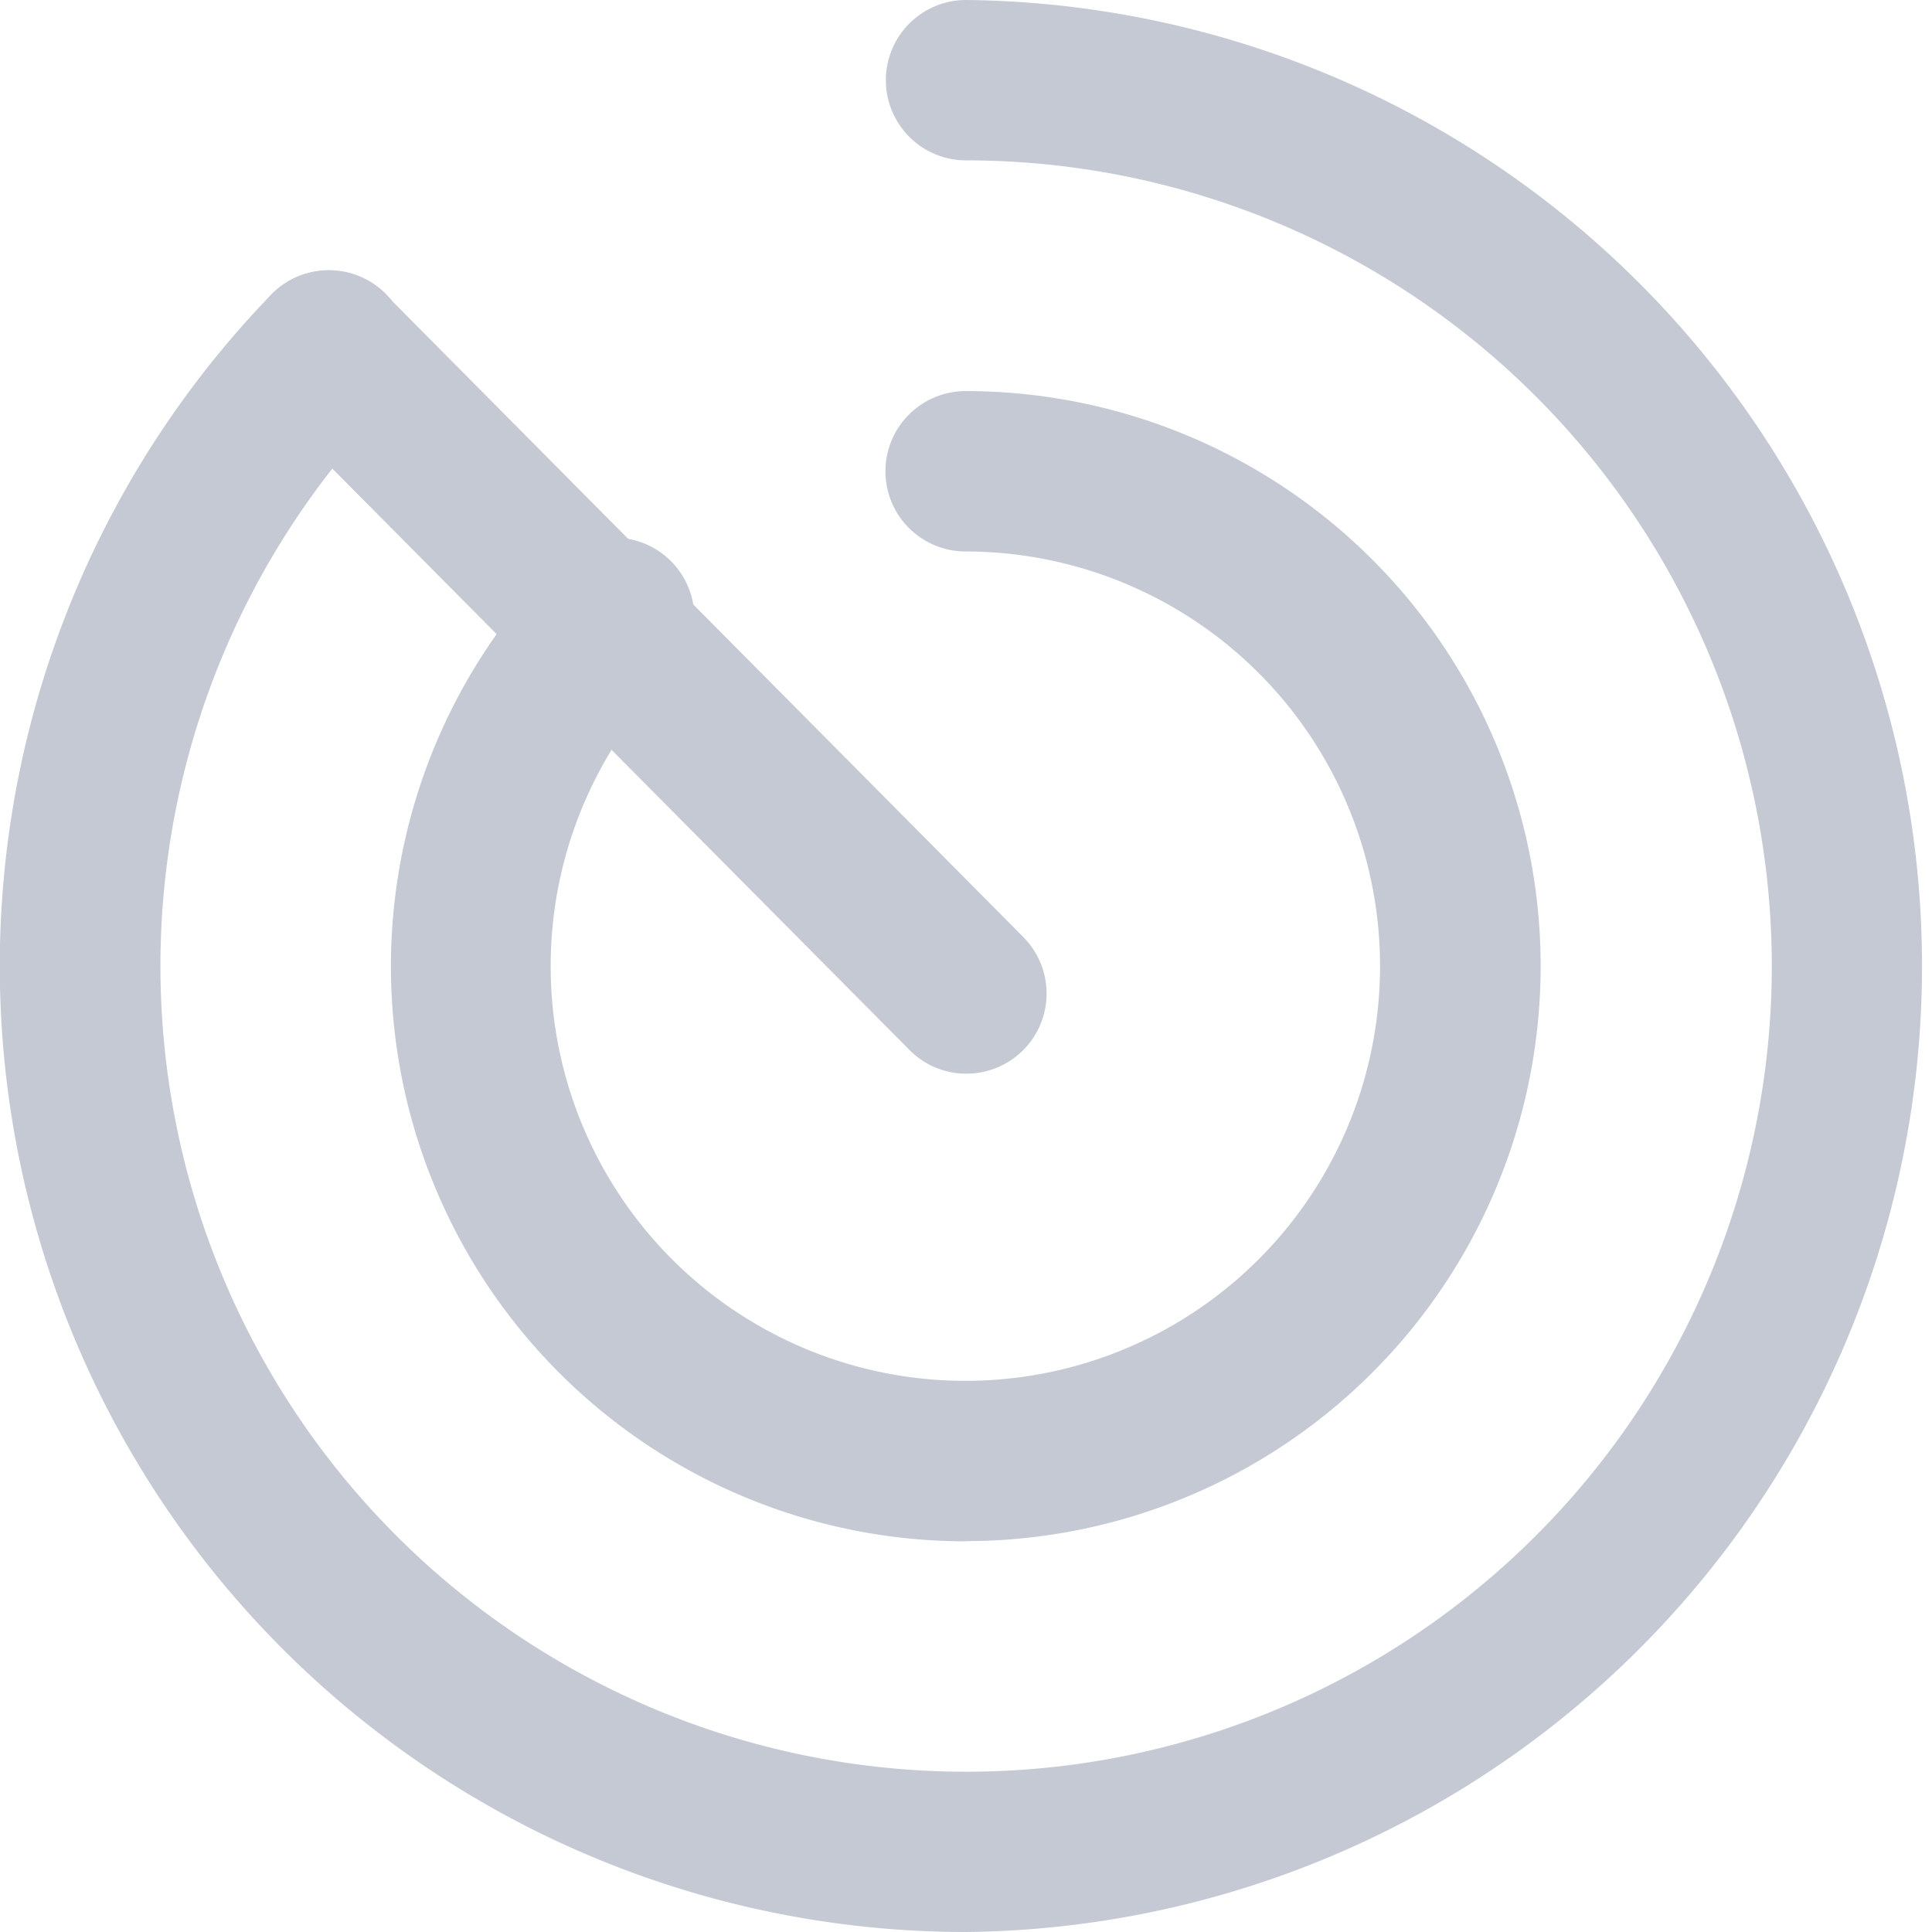
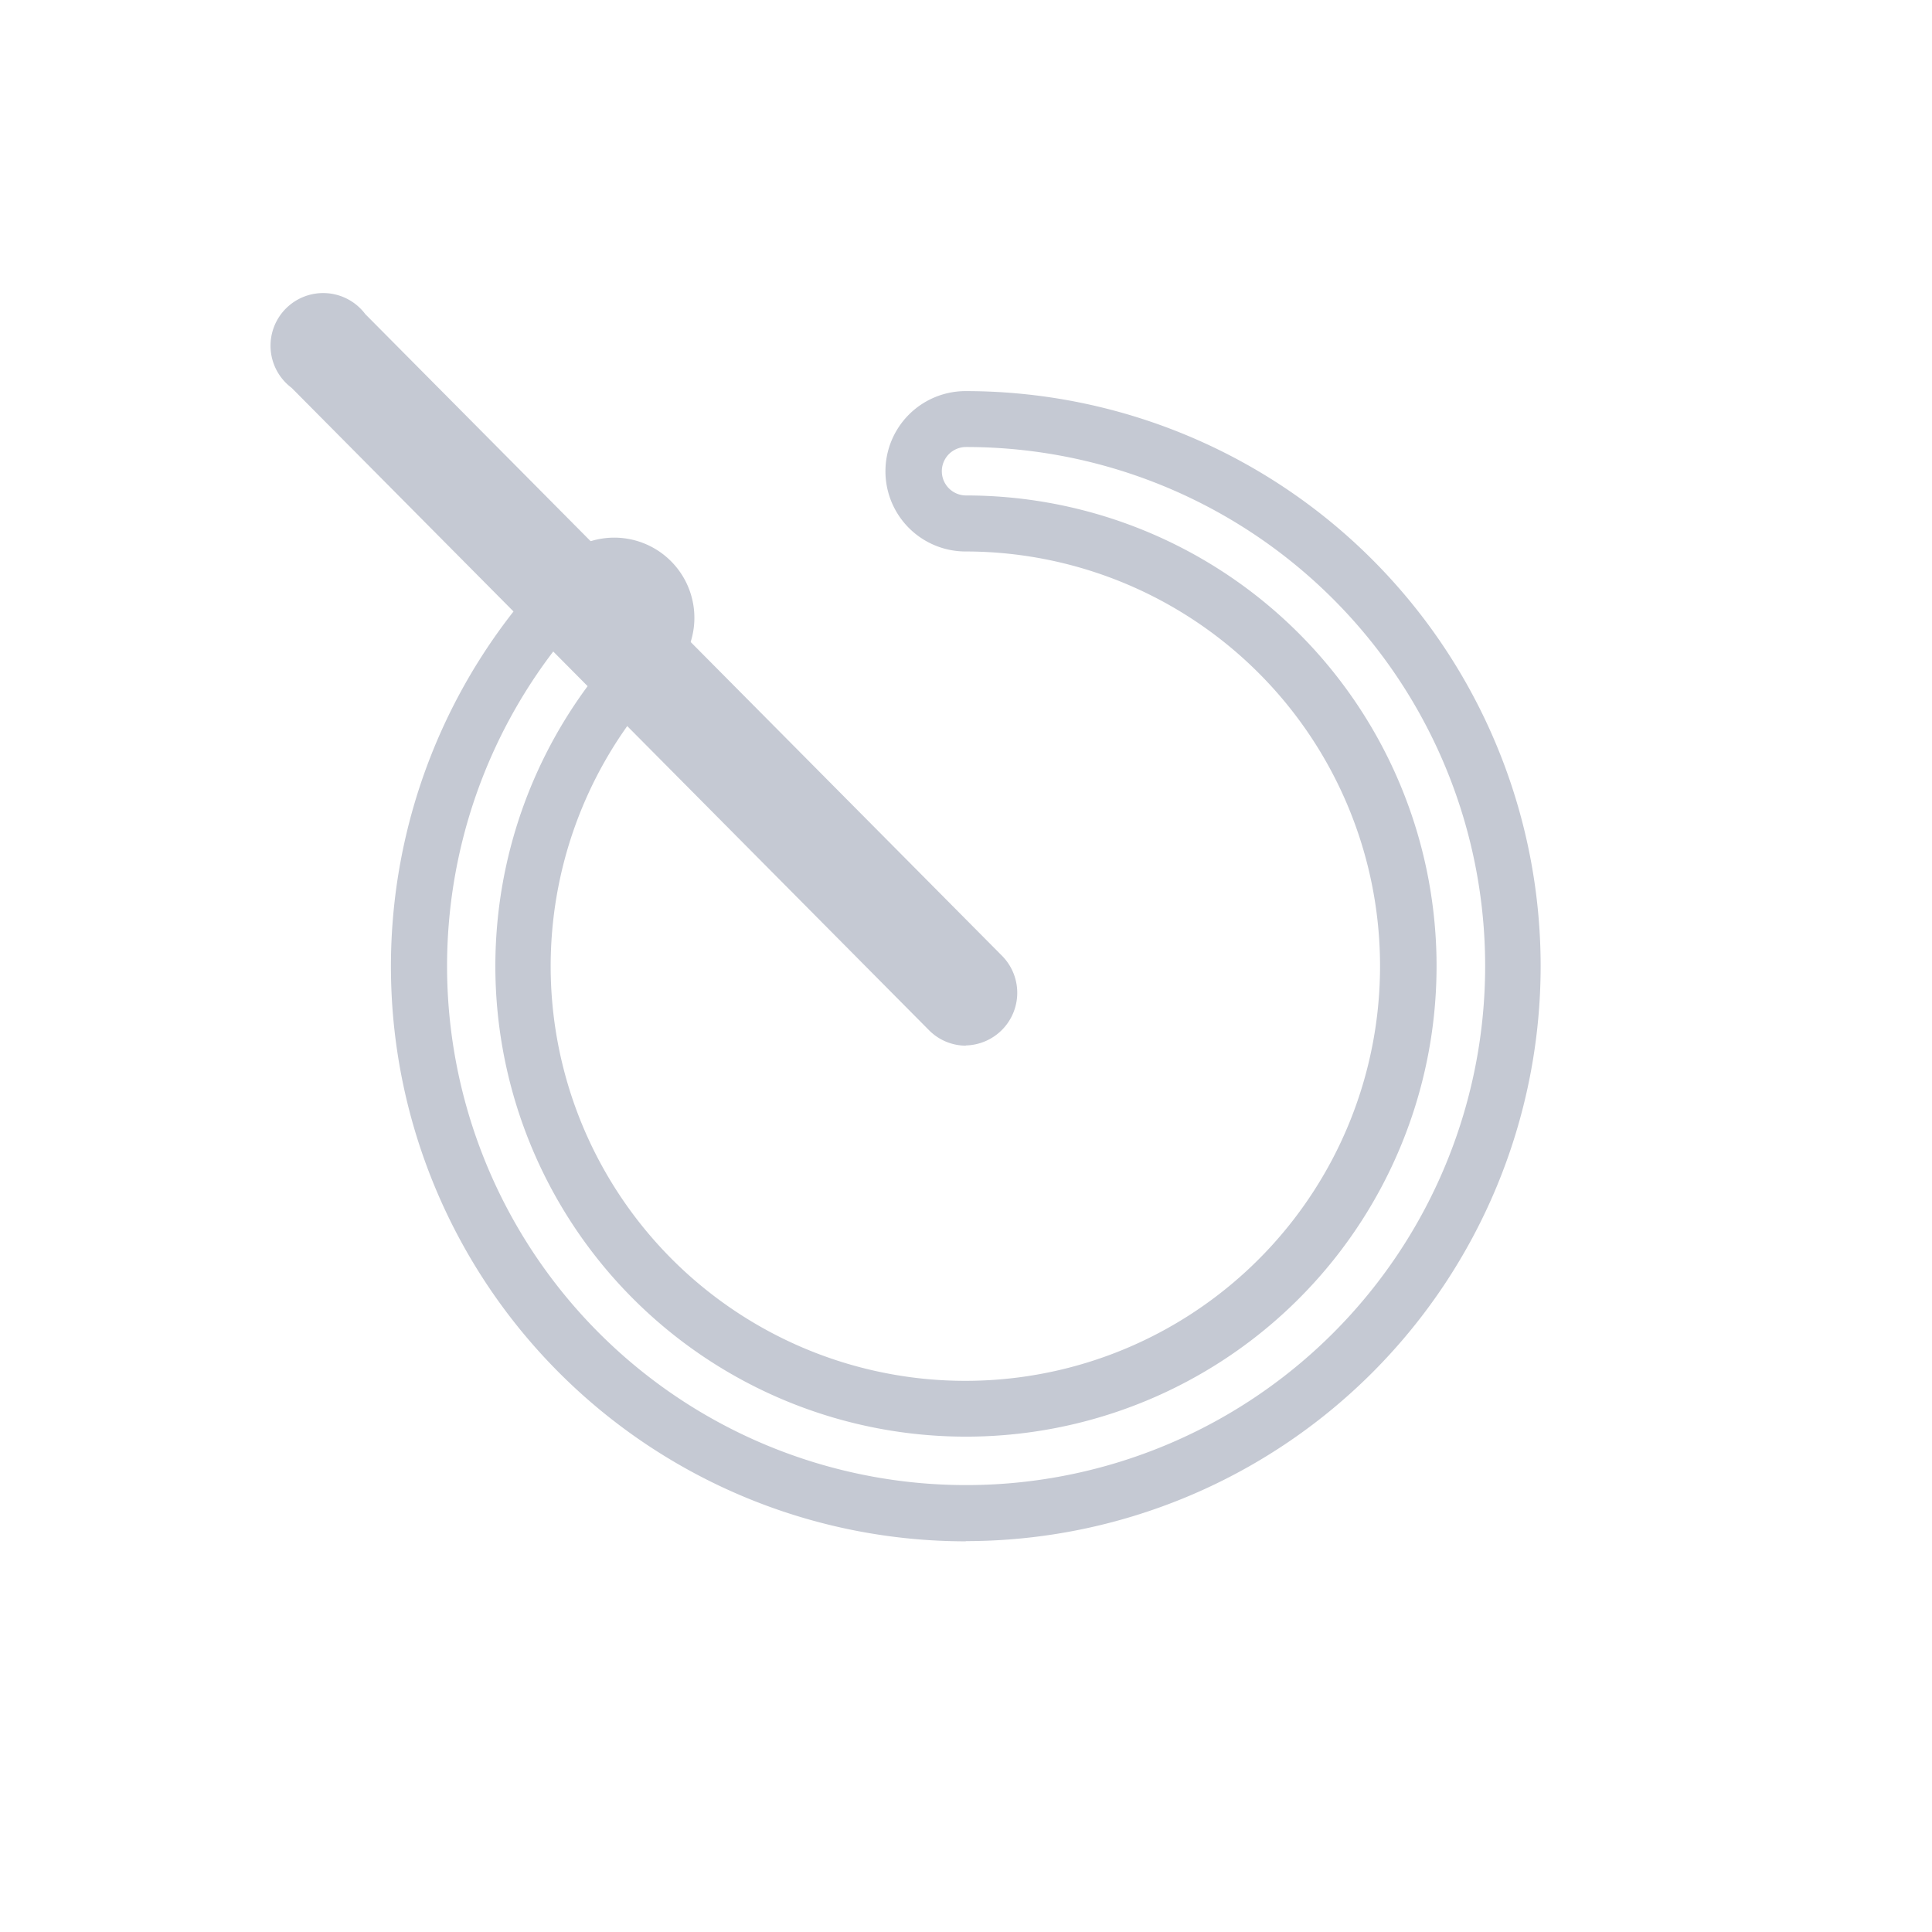
<svg xmlns="http://www.w3.org/2000/svg" id="Group_7511" data-name="Group 7511" width="18.347" height="18.347" viewBox="0 0 18.347 18.347">
  <defs>
    <clipPath id="clip-path">
      <rect id="Rectangle_9000" data-name="Rectangle 9000" width="18.347" height="18.347" fill="#c5c9d3" />
    </clipPath>
  </defs>
  <g id="Group_7510" data-name="Group 7510" transform="translate(0 0)" clip-path="url(#clip-path)">
-     <path id="Path_85826" data-name="Path 85826" d="M9.908,18.816A8.908,8.908,0,0,1,3.5,3.721a.5.5,0,0,1,.713.688,7.917,7.917,0,1,0,5.7-2.419.5.5,0,1,1,0-.991,8.908,8.908,0,1,1,0,17.816" transform="translate(-0.734 -0.734)" fill="#c5c9d3" />
-     <path id="Path_85827" data-name="Path 85827" d="M9.174,18.347A9.174,9.174,0,0,1,2.573,2.8a.761.761,0,1,1,1.1,1.057A7.651,7.651,0,1,0,9.174,1.523.761.761,0,0,1,9.174,0a9.174,9.174,0,0,1,0,18.347M3.121,3.1h0a.227.227,0,0,0-.161.07A8.642,8.642,0,1,0,9.174.531a.23.23,0,1,0,0,.46,8.182,8.182,0,1,1-5.888,2.5.23.23,0,0,0-.165-.39" transform="translate(0 0)" fill="#c5c9d3" />
-     <path id="Path_85828" data-name="Path 85828" d="M20.171,25.365a5.195,5.195,0,0,1-3.738-8.8.5.5,0,0,1,.713.688,4.2,4.2,0,1,0,3.024-1.284.5.5,0,0,1,0-.991,5.195,5.195,0,1,1,0,10.389" transform="translate(-10.997 -10.997)" fill="#c5c9d3" />
    <path id="Path_85829" data-name="Path 85829" d="M19.436,24.9a5.46,5.46,0,0,1-3.929-9.252A.761.761,0,1,1,16.6,16.7a3.938,3.938,0,1,0,2.833-1.2.761.761,0,1,1,0-1.523,5.46,5.46,0,0,1,0,10.921m-3.381-8.954h0a.228.228,0,0,0-.161.07,4.929,4.929,0,1,0,3.546-1.506.23.23,0,1,0,0,.46,4.469,4.469,0,1,1-3.216,1.365.23.23,0,0,0-.166-.39" transform="translate(-10.263 -10.263)" fill="#c5c9d3" />
    <path id="Path_85830" data-name="Path 85830" d="M16.43,17.768a.494.494,0,0,1-.352-.147l-6.053-6.1a.5.5,0,1,1,.7-.7l6.053,6.1a.5.5,0,0,1-.352.845" transform="translate(-7.256 -7.838)" fill="#c5c9d3" />
-     <path id="Path_85831" data-name="Path 85831" d="M15.7,17.3a.756.756,0,0,1-.541-.225L9.1,10.972A.761.761,0,1,1,10.184,9.9L16.237,16a.761.761,0,0,1-.541,1.3M9.643,10.206a.23.23,0,0,0-.163.392l6.053,6.1a.235.235,0,0,0,.325,0,.231.231,0,0,0,0-.325l-6.053-6.1a.229.229,0,0,0-.163-.068" transform="translate(-6.522 -7.104)" fill="#c5c9d3" />
  </g>
</svg>